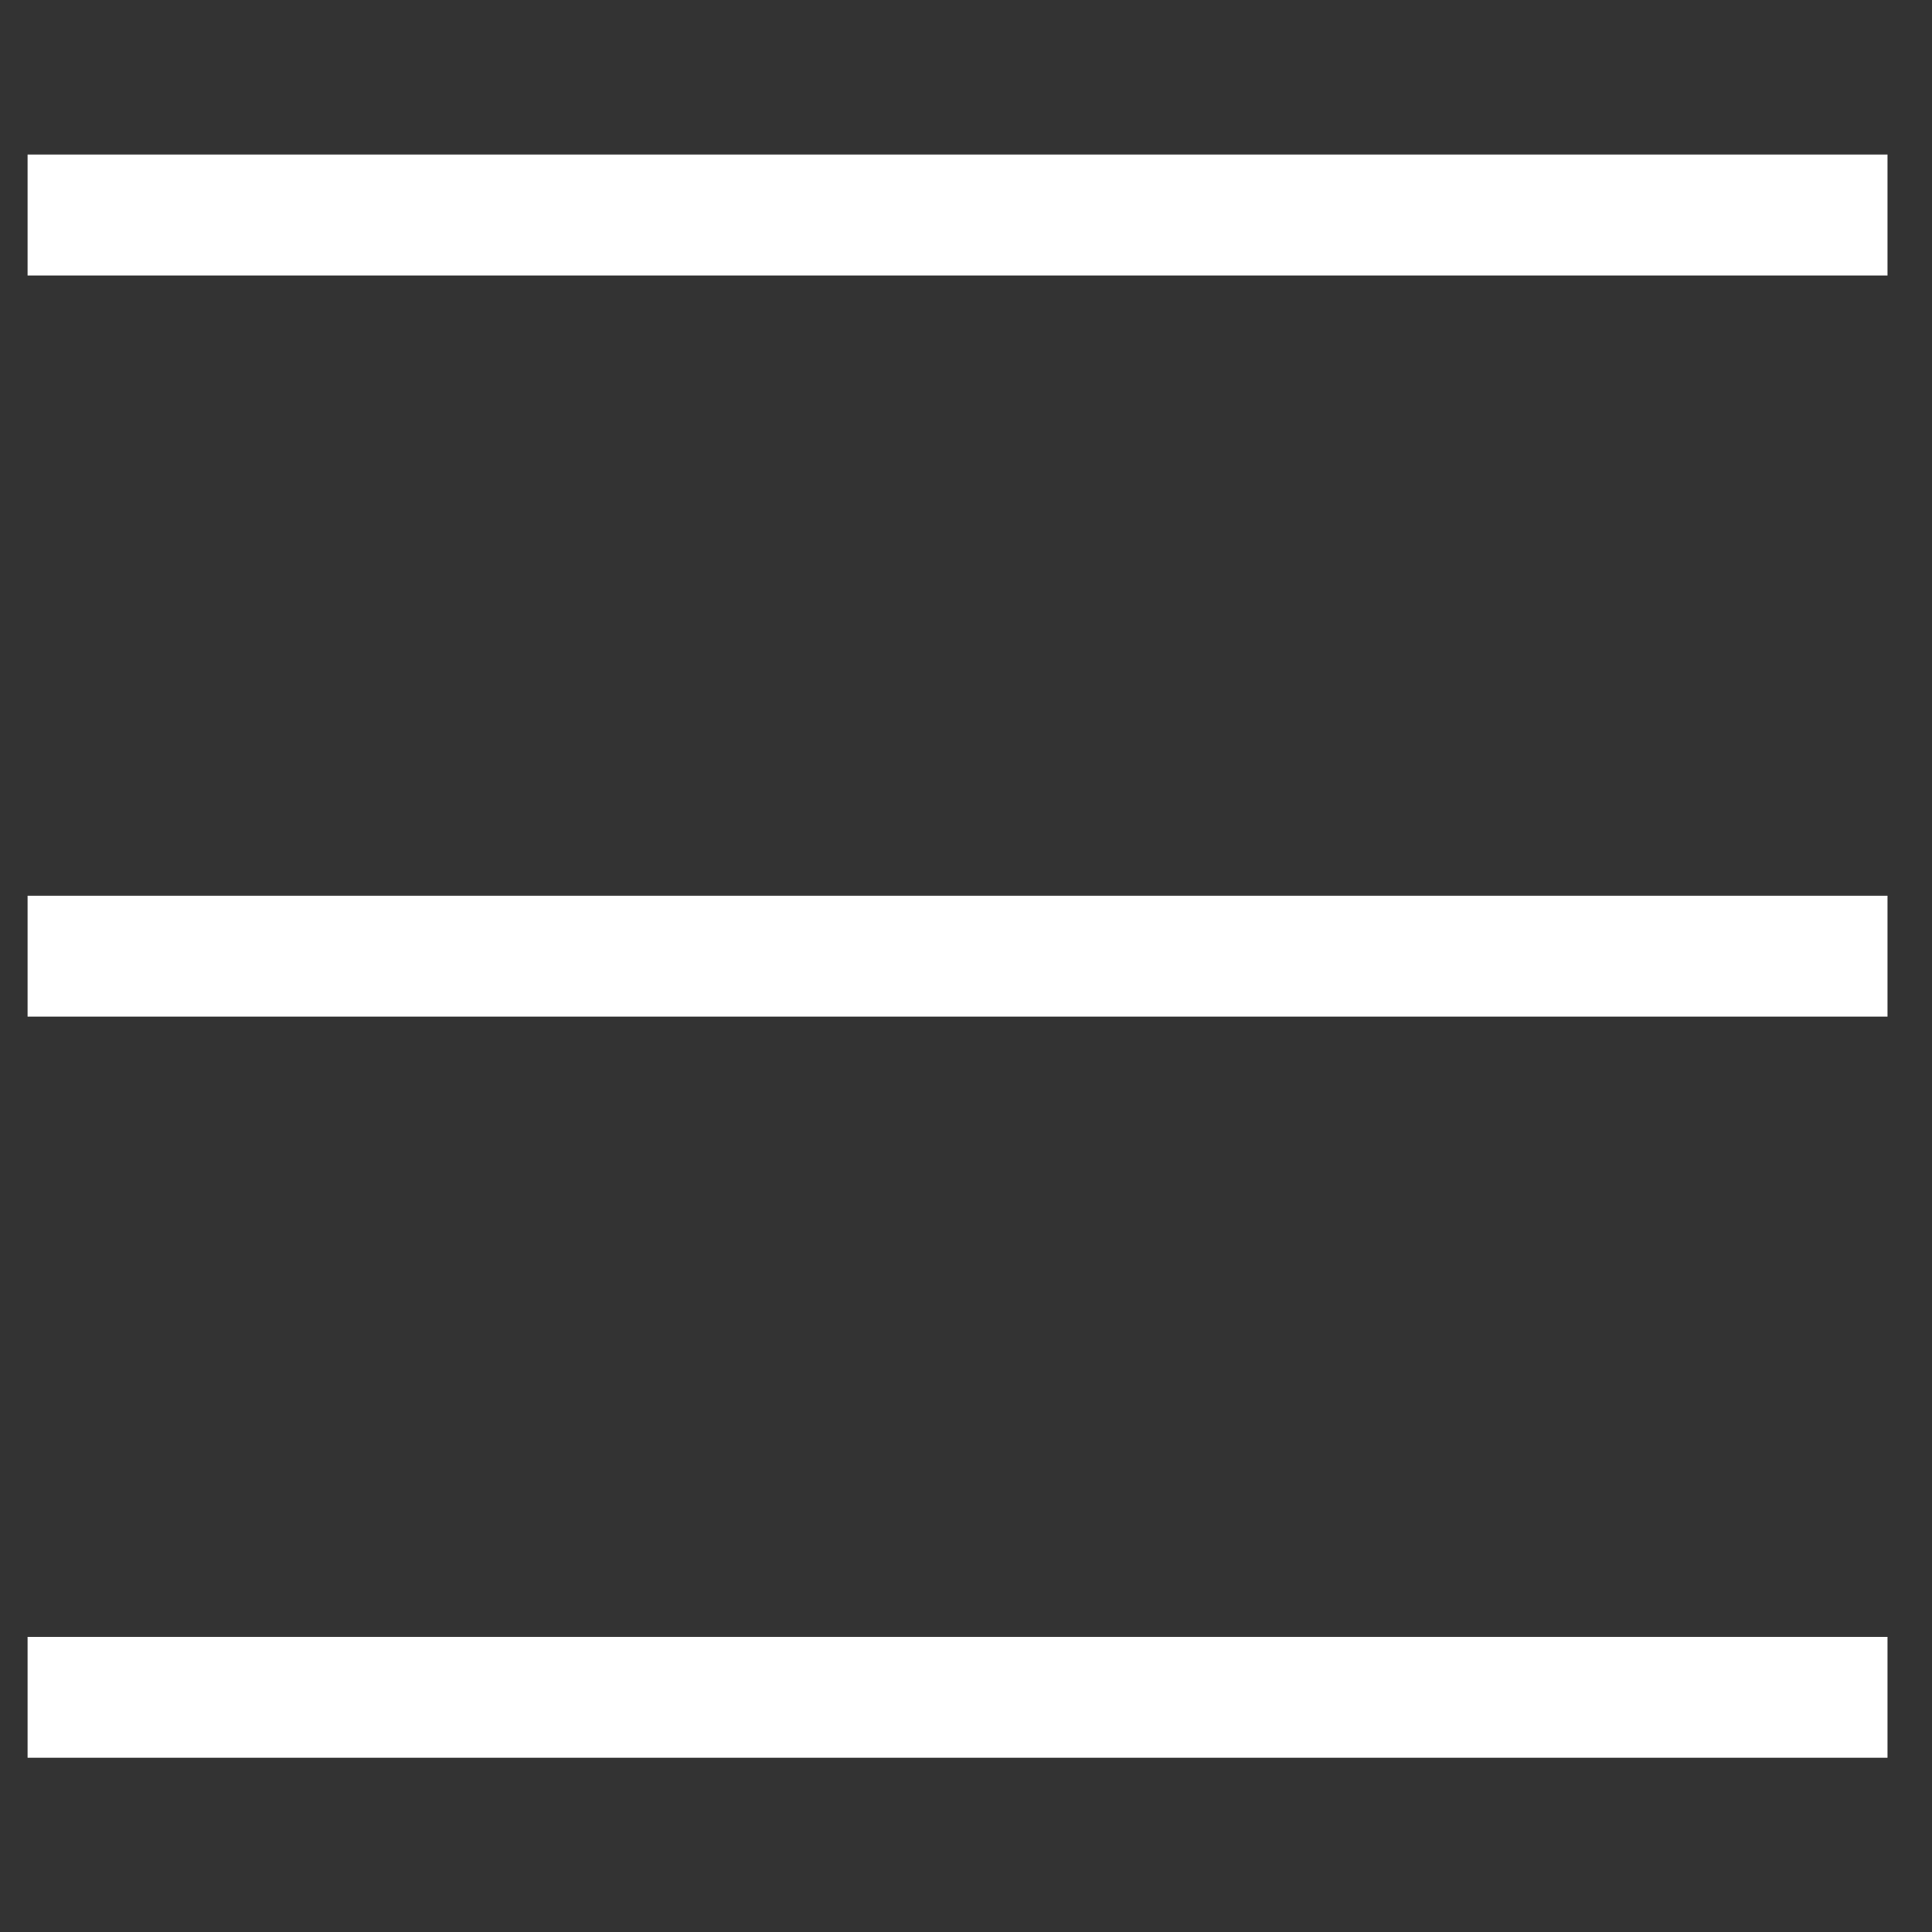
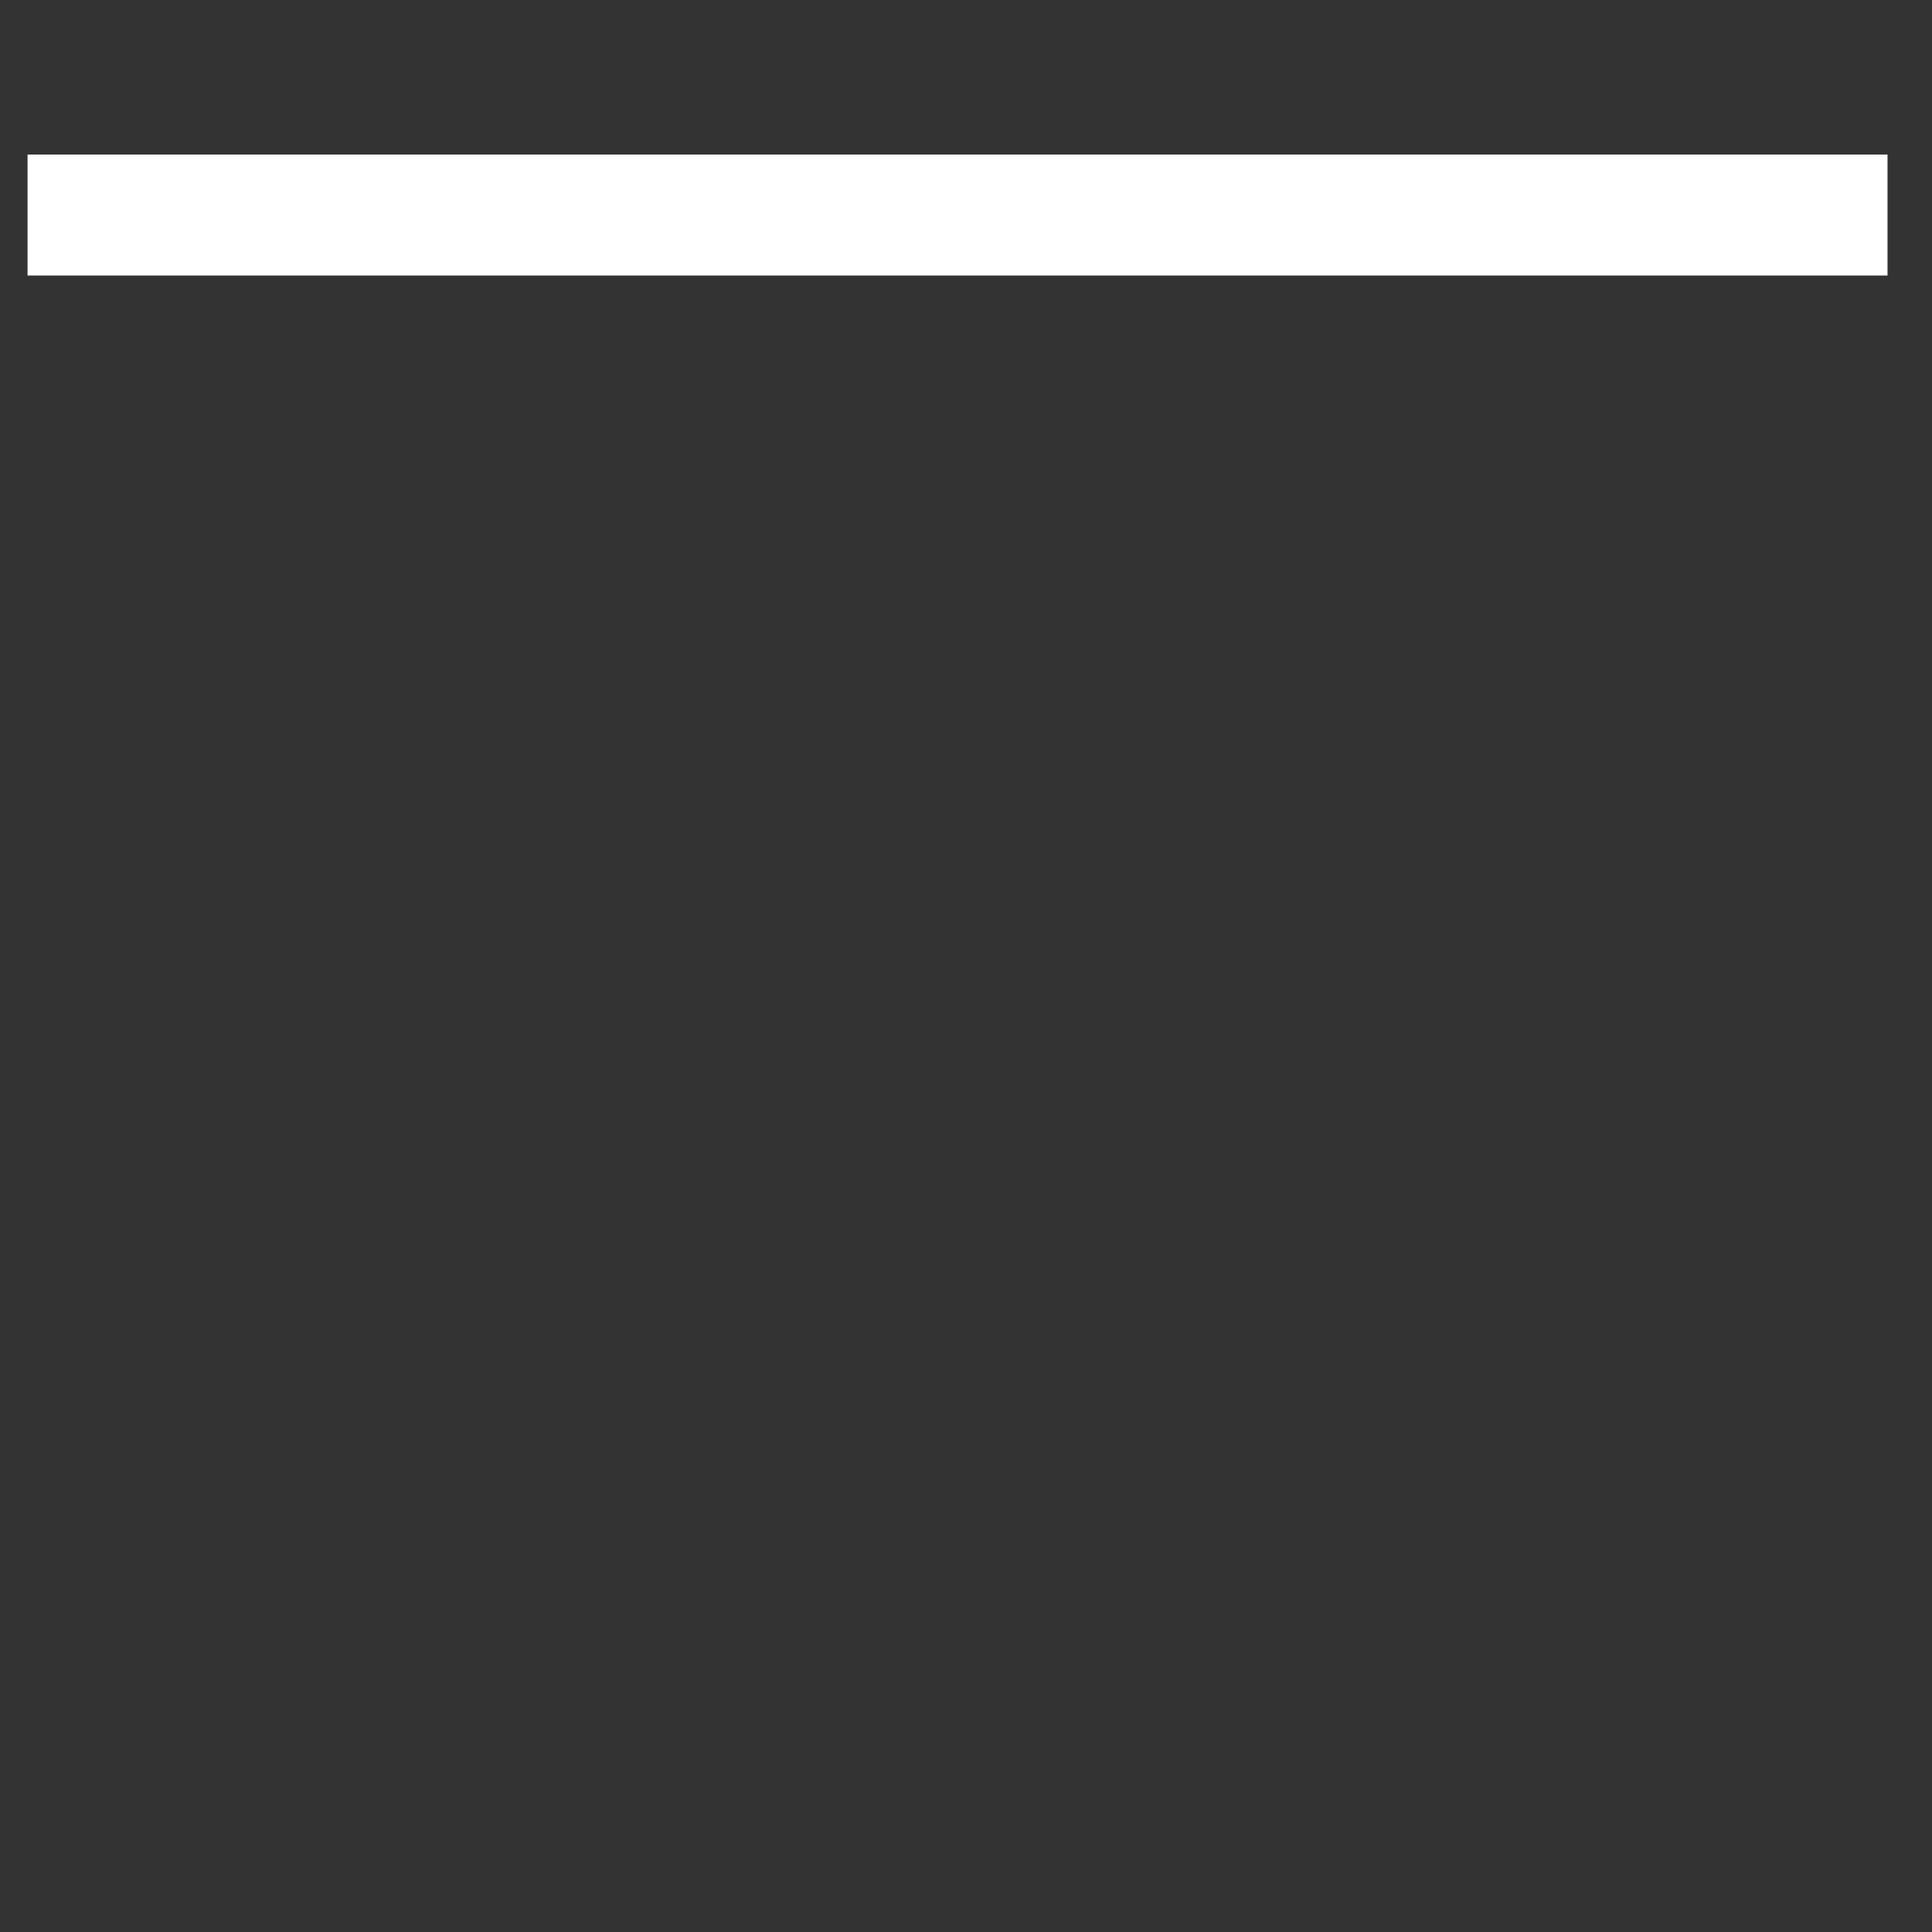
<svg xmlns="http://www.w3.org/2000/svg" width="100%" height="100%" viewBox="0 0 119 119" version="1.1" xml:space="preserve" style="fill-rule:evenodd;clip-rule:evenodd;stroke-linejoin:round;stroke-miterlimit:2;">
  <rect x="0" y="0" width="119" height="119" fill="#333333" stroke="none" />
  <g transform="matrix(3.881,0,0,3.881,-715.512,-1567.408)">
-     <rect x="184.8" y="418.082" width="29.519" height="1.92" style="fill:white;" />
-   </g>
+     </g>
  <g transform="matrix(3.881,0,0,3.881,-715.512,-1658.698)">
    <rect x="184.8" y="429.842" width="29.519" height="1.92" style="fill:white;" />
  </g>
  <g transform="matrix(3.881,0,0,3.881,-715.512,-1476.118)">
-     <rect x="184.8" y="406.322" width="29.519" height="1.92" style="fill:white;" />
-   </g>
+     </g>
</svg>